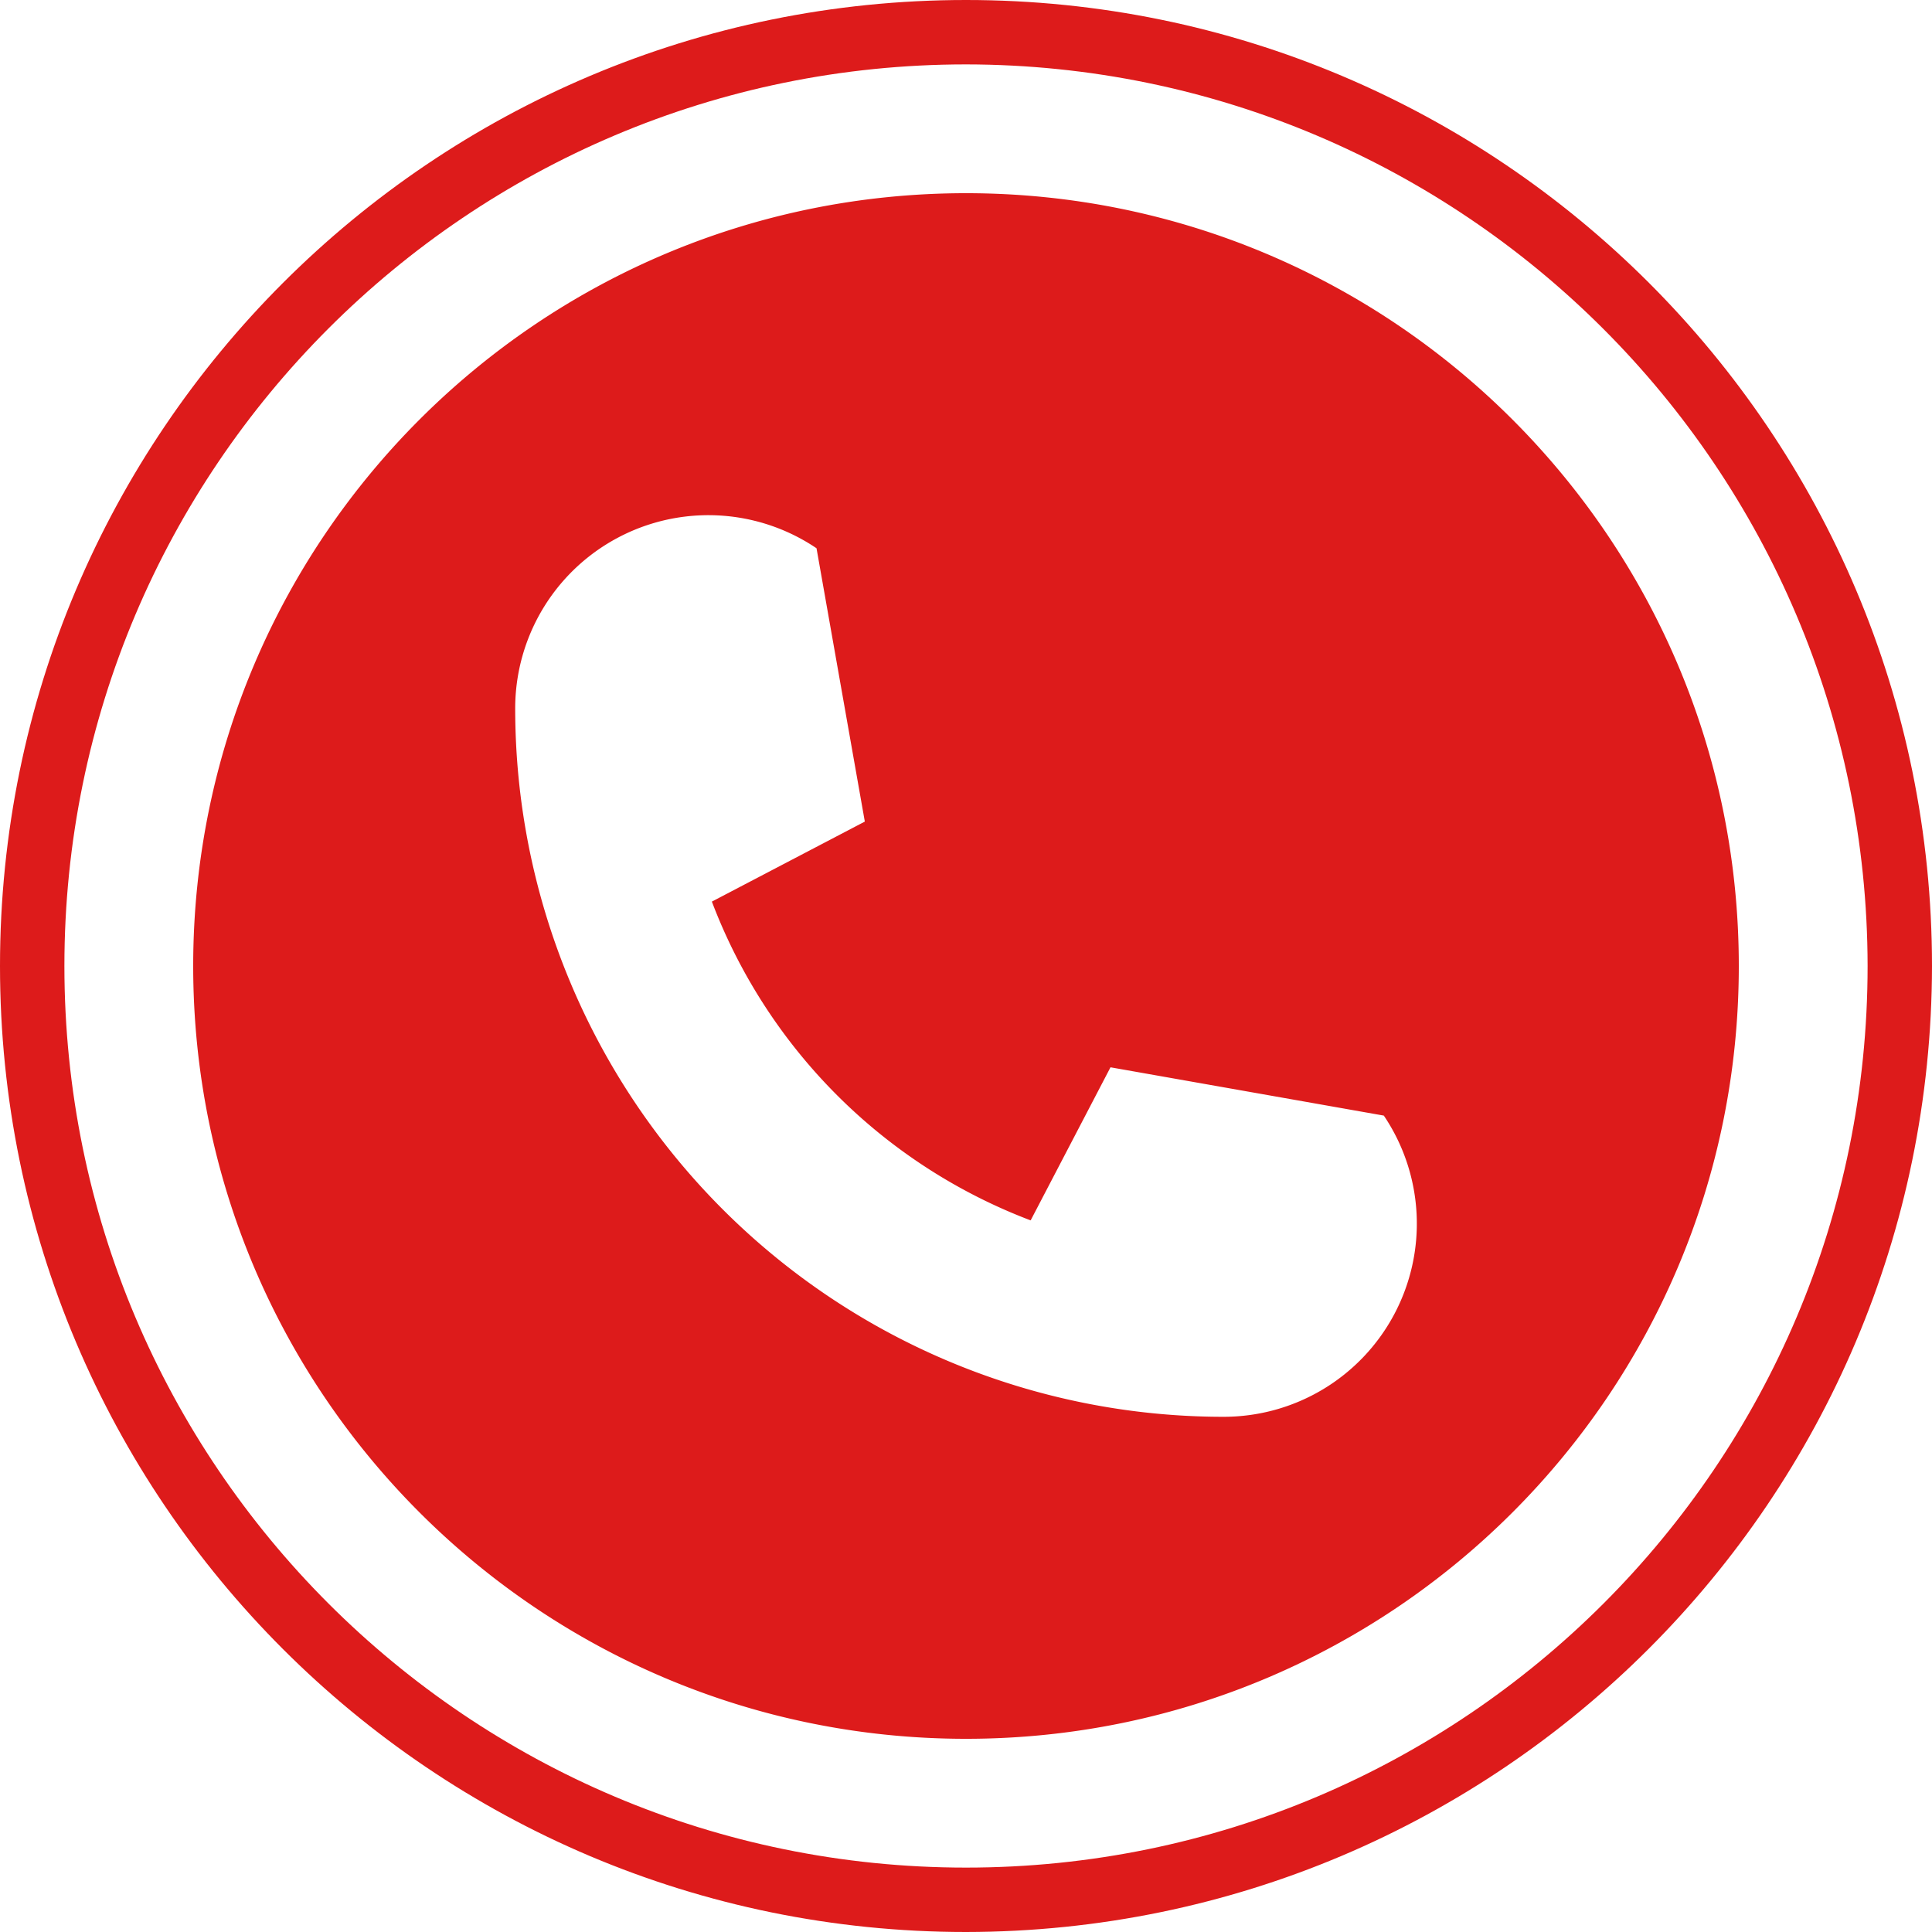
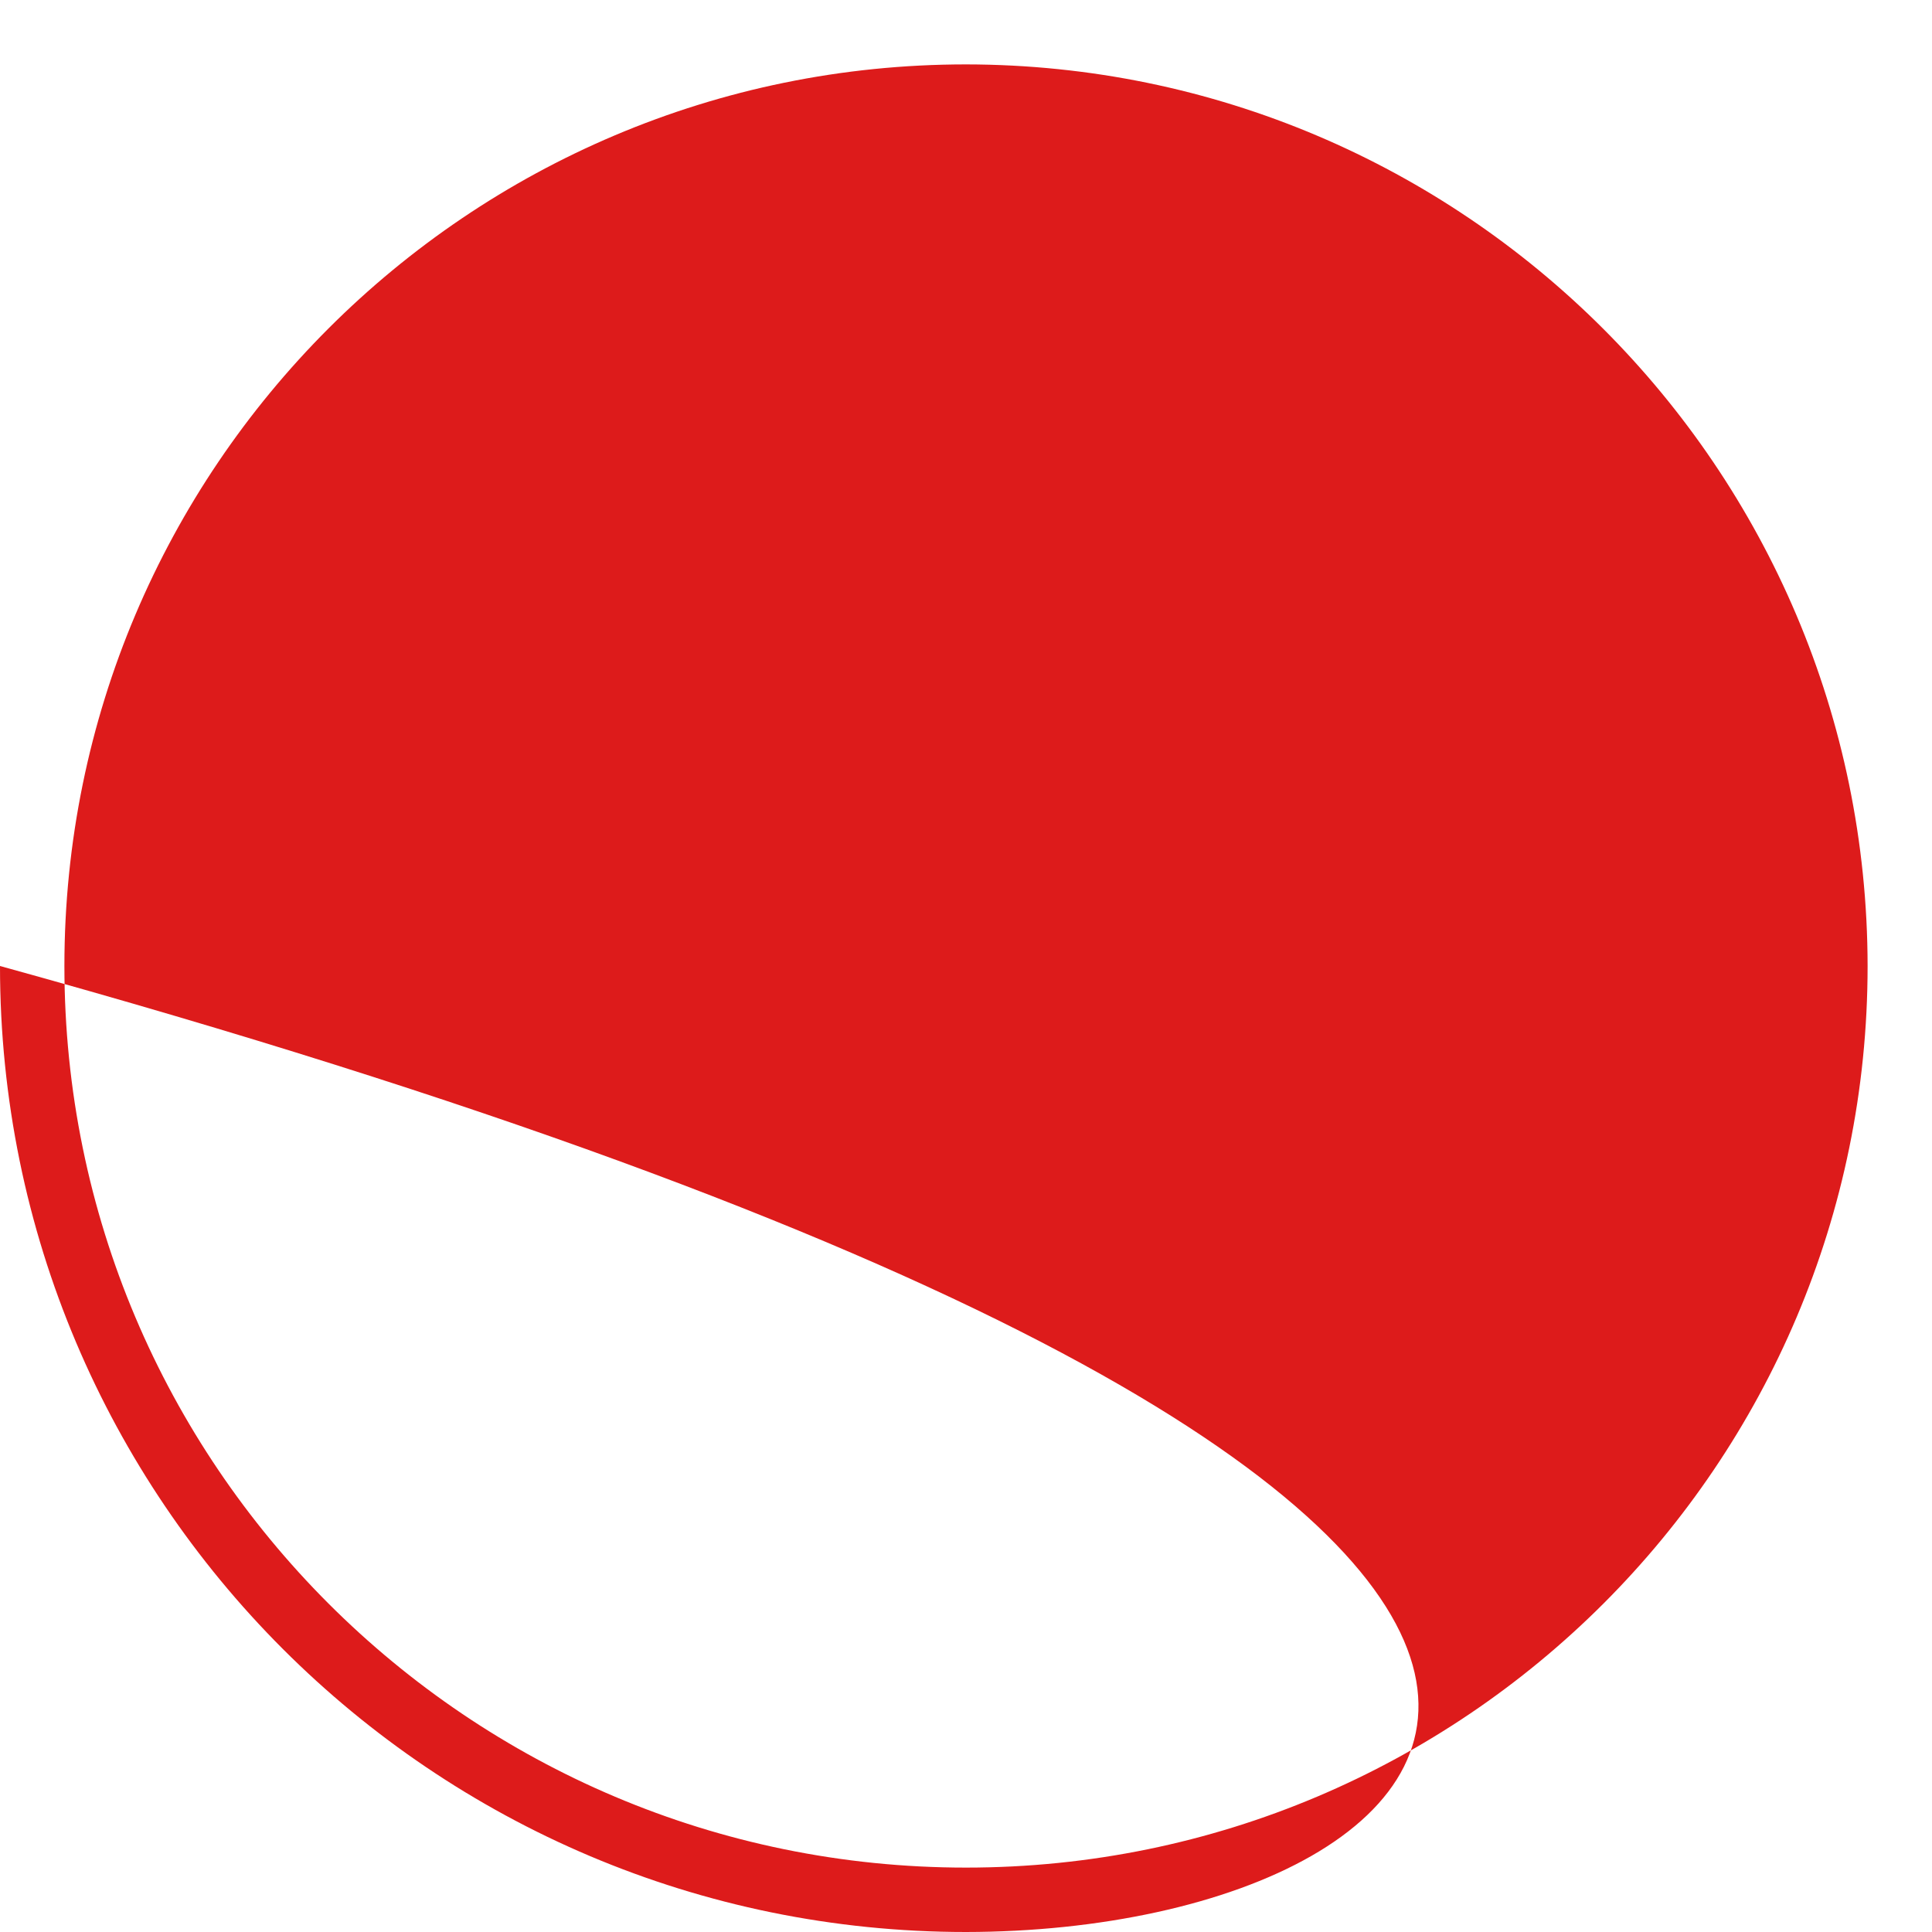
<svg xmlns="http://www.w3.org/2000/svg" viewBox="0 0 480 480">
  <defs>
    <style>
      .cls-1 {
        fill: #dd1b1b;
      }
    </style>
  </defs>
  <g id="Vrstva_2" data-name="Vrstva 2">
    <g id="Vrstva_1-2" data-name="Vrstva 1">
-       <path class="cls-1" d="M240,480C107.453,480,0,372.547,0,240S107.453,0,240,0,480,107.453,480,240C479.852,372.484,372.484,479.852,240,480Zm0-464C116.289,16,16,116.289,16,240S116.289,464,240,464,464,363.711,464,240C463.859,116.348,363.652,16.141,240,16Z" />
-       <path class="cls-1" d="M240,48C133.961,48,48,133.961,48,240s85.961,192,192,192,192-85.961,192-192S346.039,48,240,48ZM346.387,326.543A48,48,0,0,1,304,352,176,176,0,0,1,128,176a48,48,0,0,1,74.863-39.785l12,67.906-38,19.879a136.43,136.43,0,0,0,79.2,79.2L275.9,265.168l67.907,12A48.008,48.008,0,0,1,346.387,326.543Z" />
+       <path class="cls-1" d="M240,480C107.453,480,0,372.547,0,240C479.852,372.484,372.484,479.852,240,480Zm0-464C116.289,16,16,116.289,16,240S116.289,464,240,464,464,363.711,464,240C463.859,116.348,363.652,16.141,240,16Z" />
    </g>
  </g>
</svg>